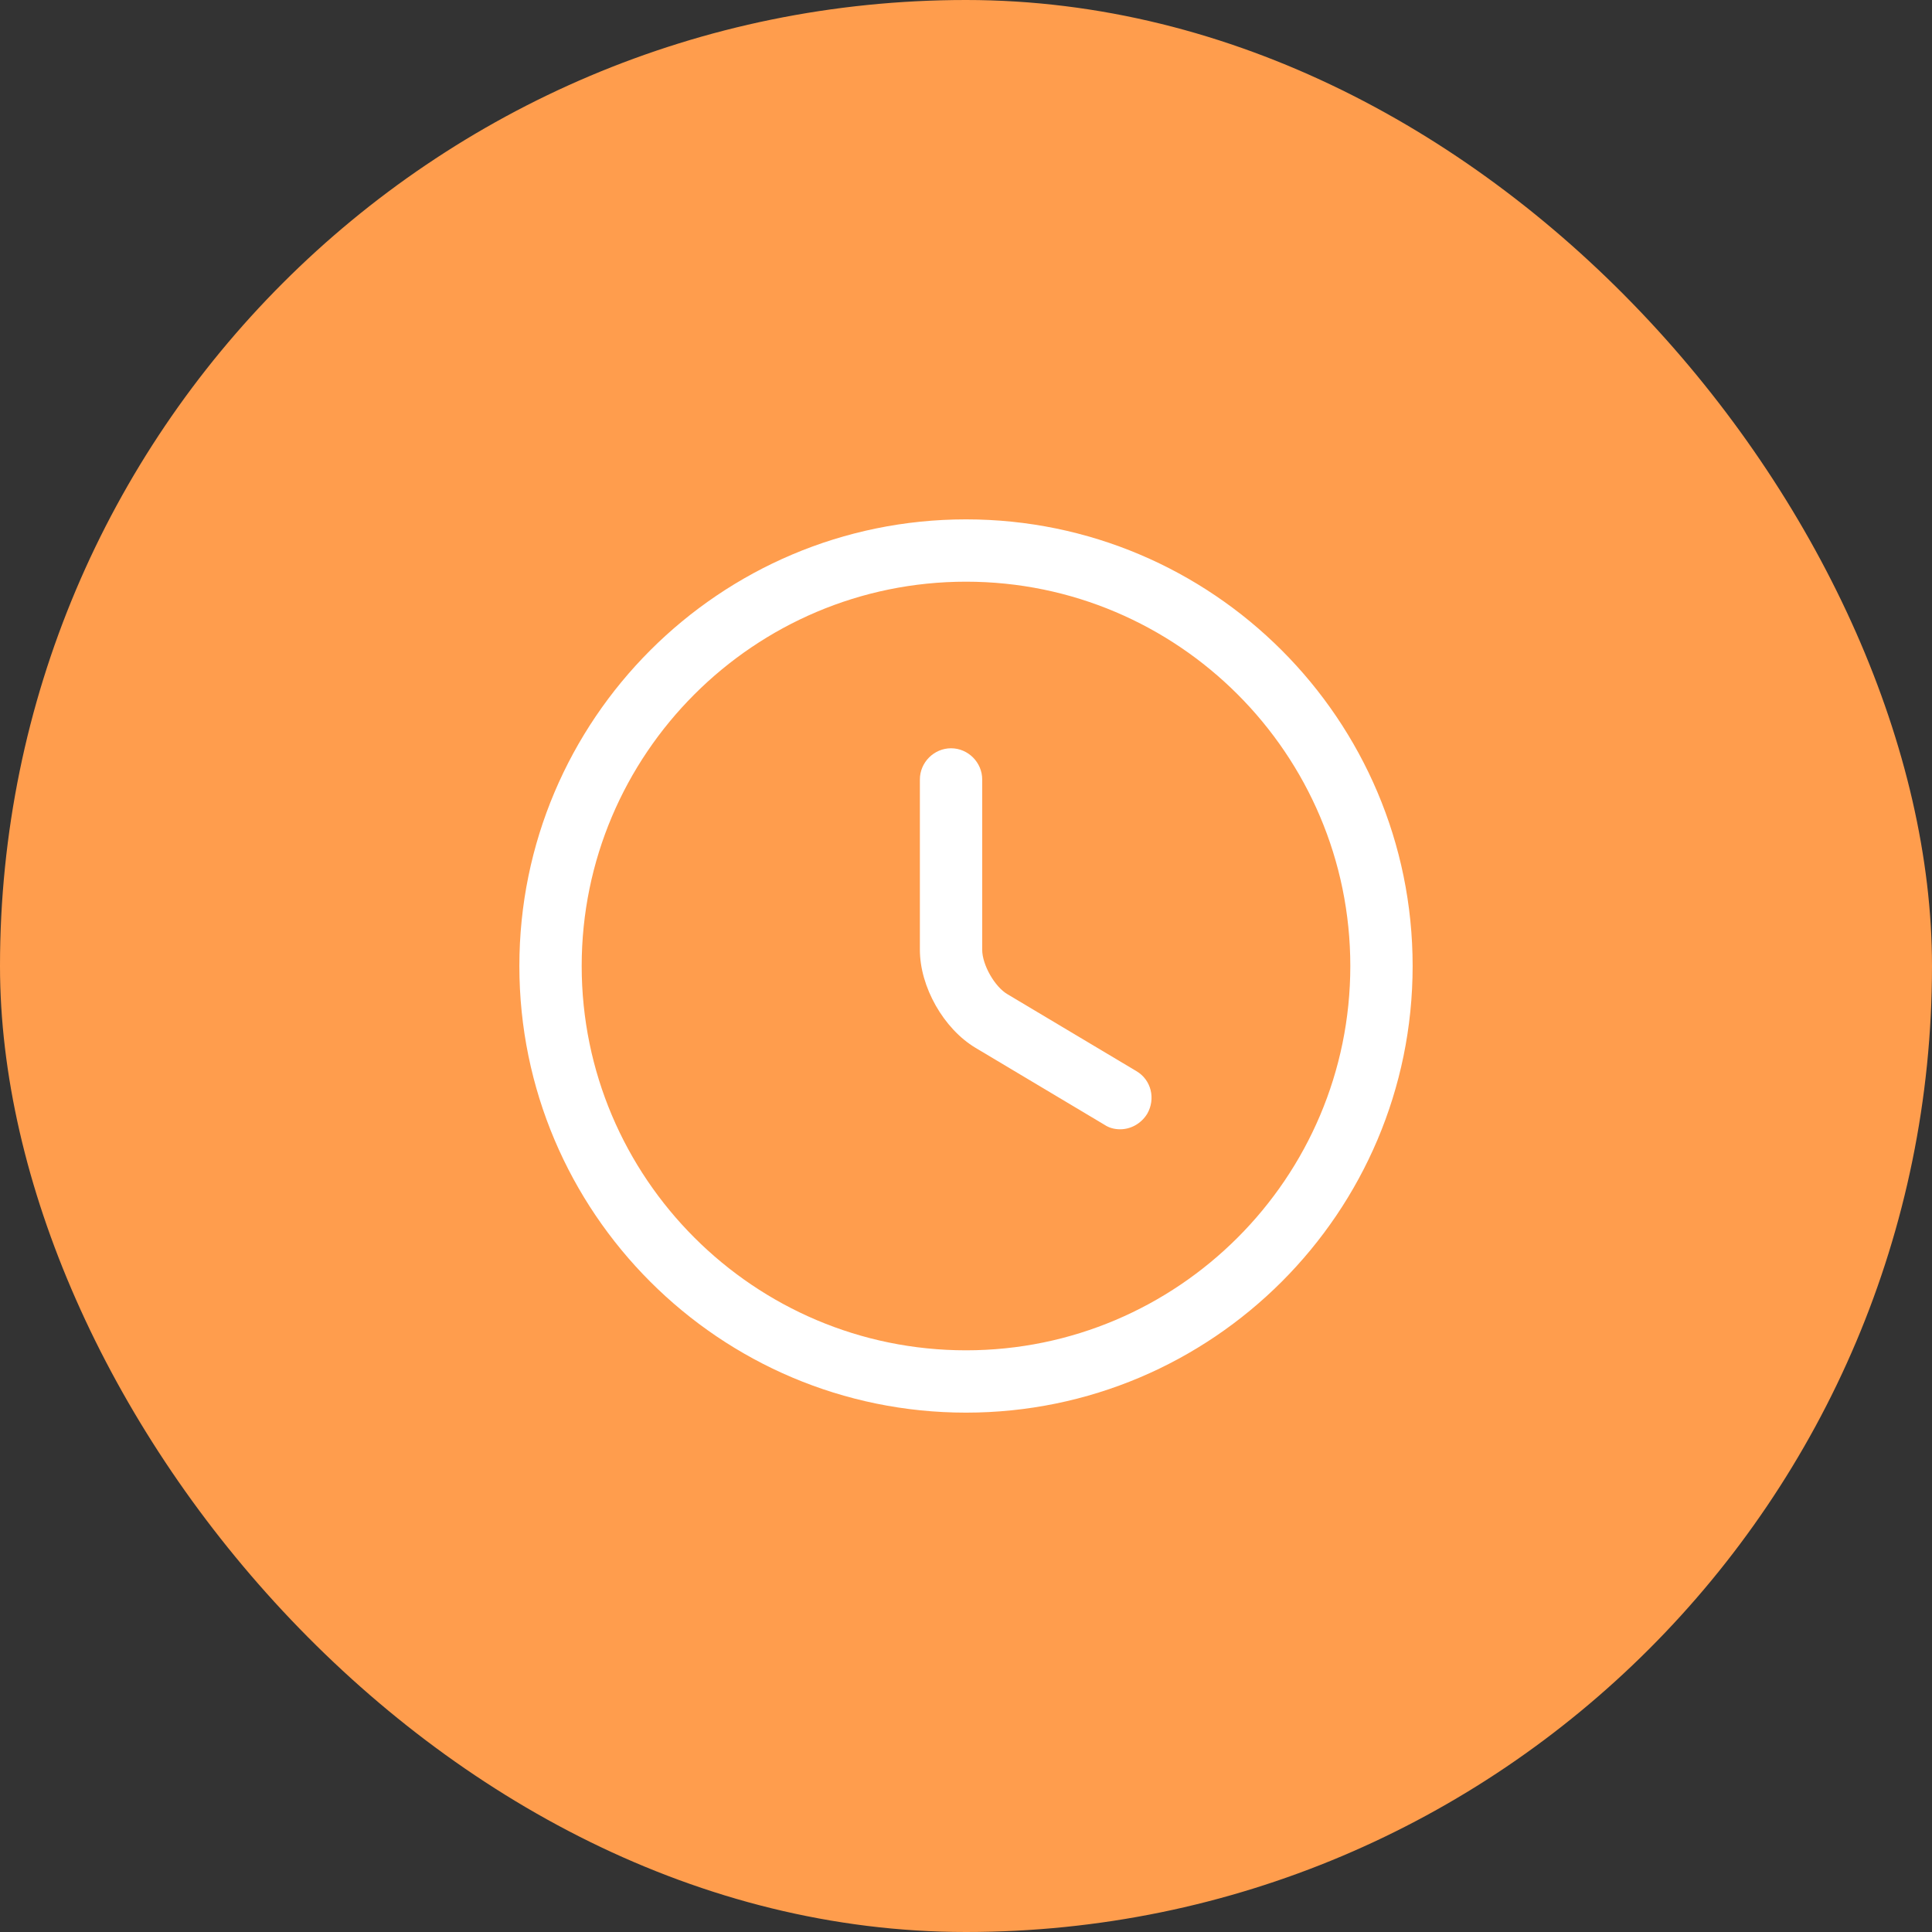
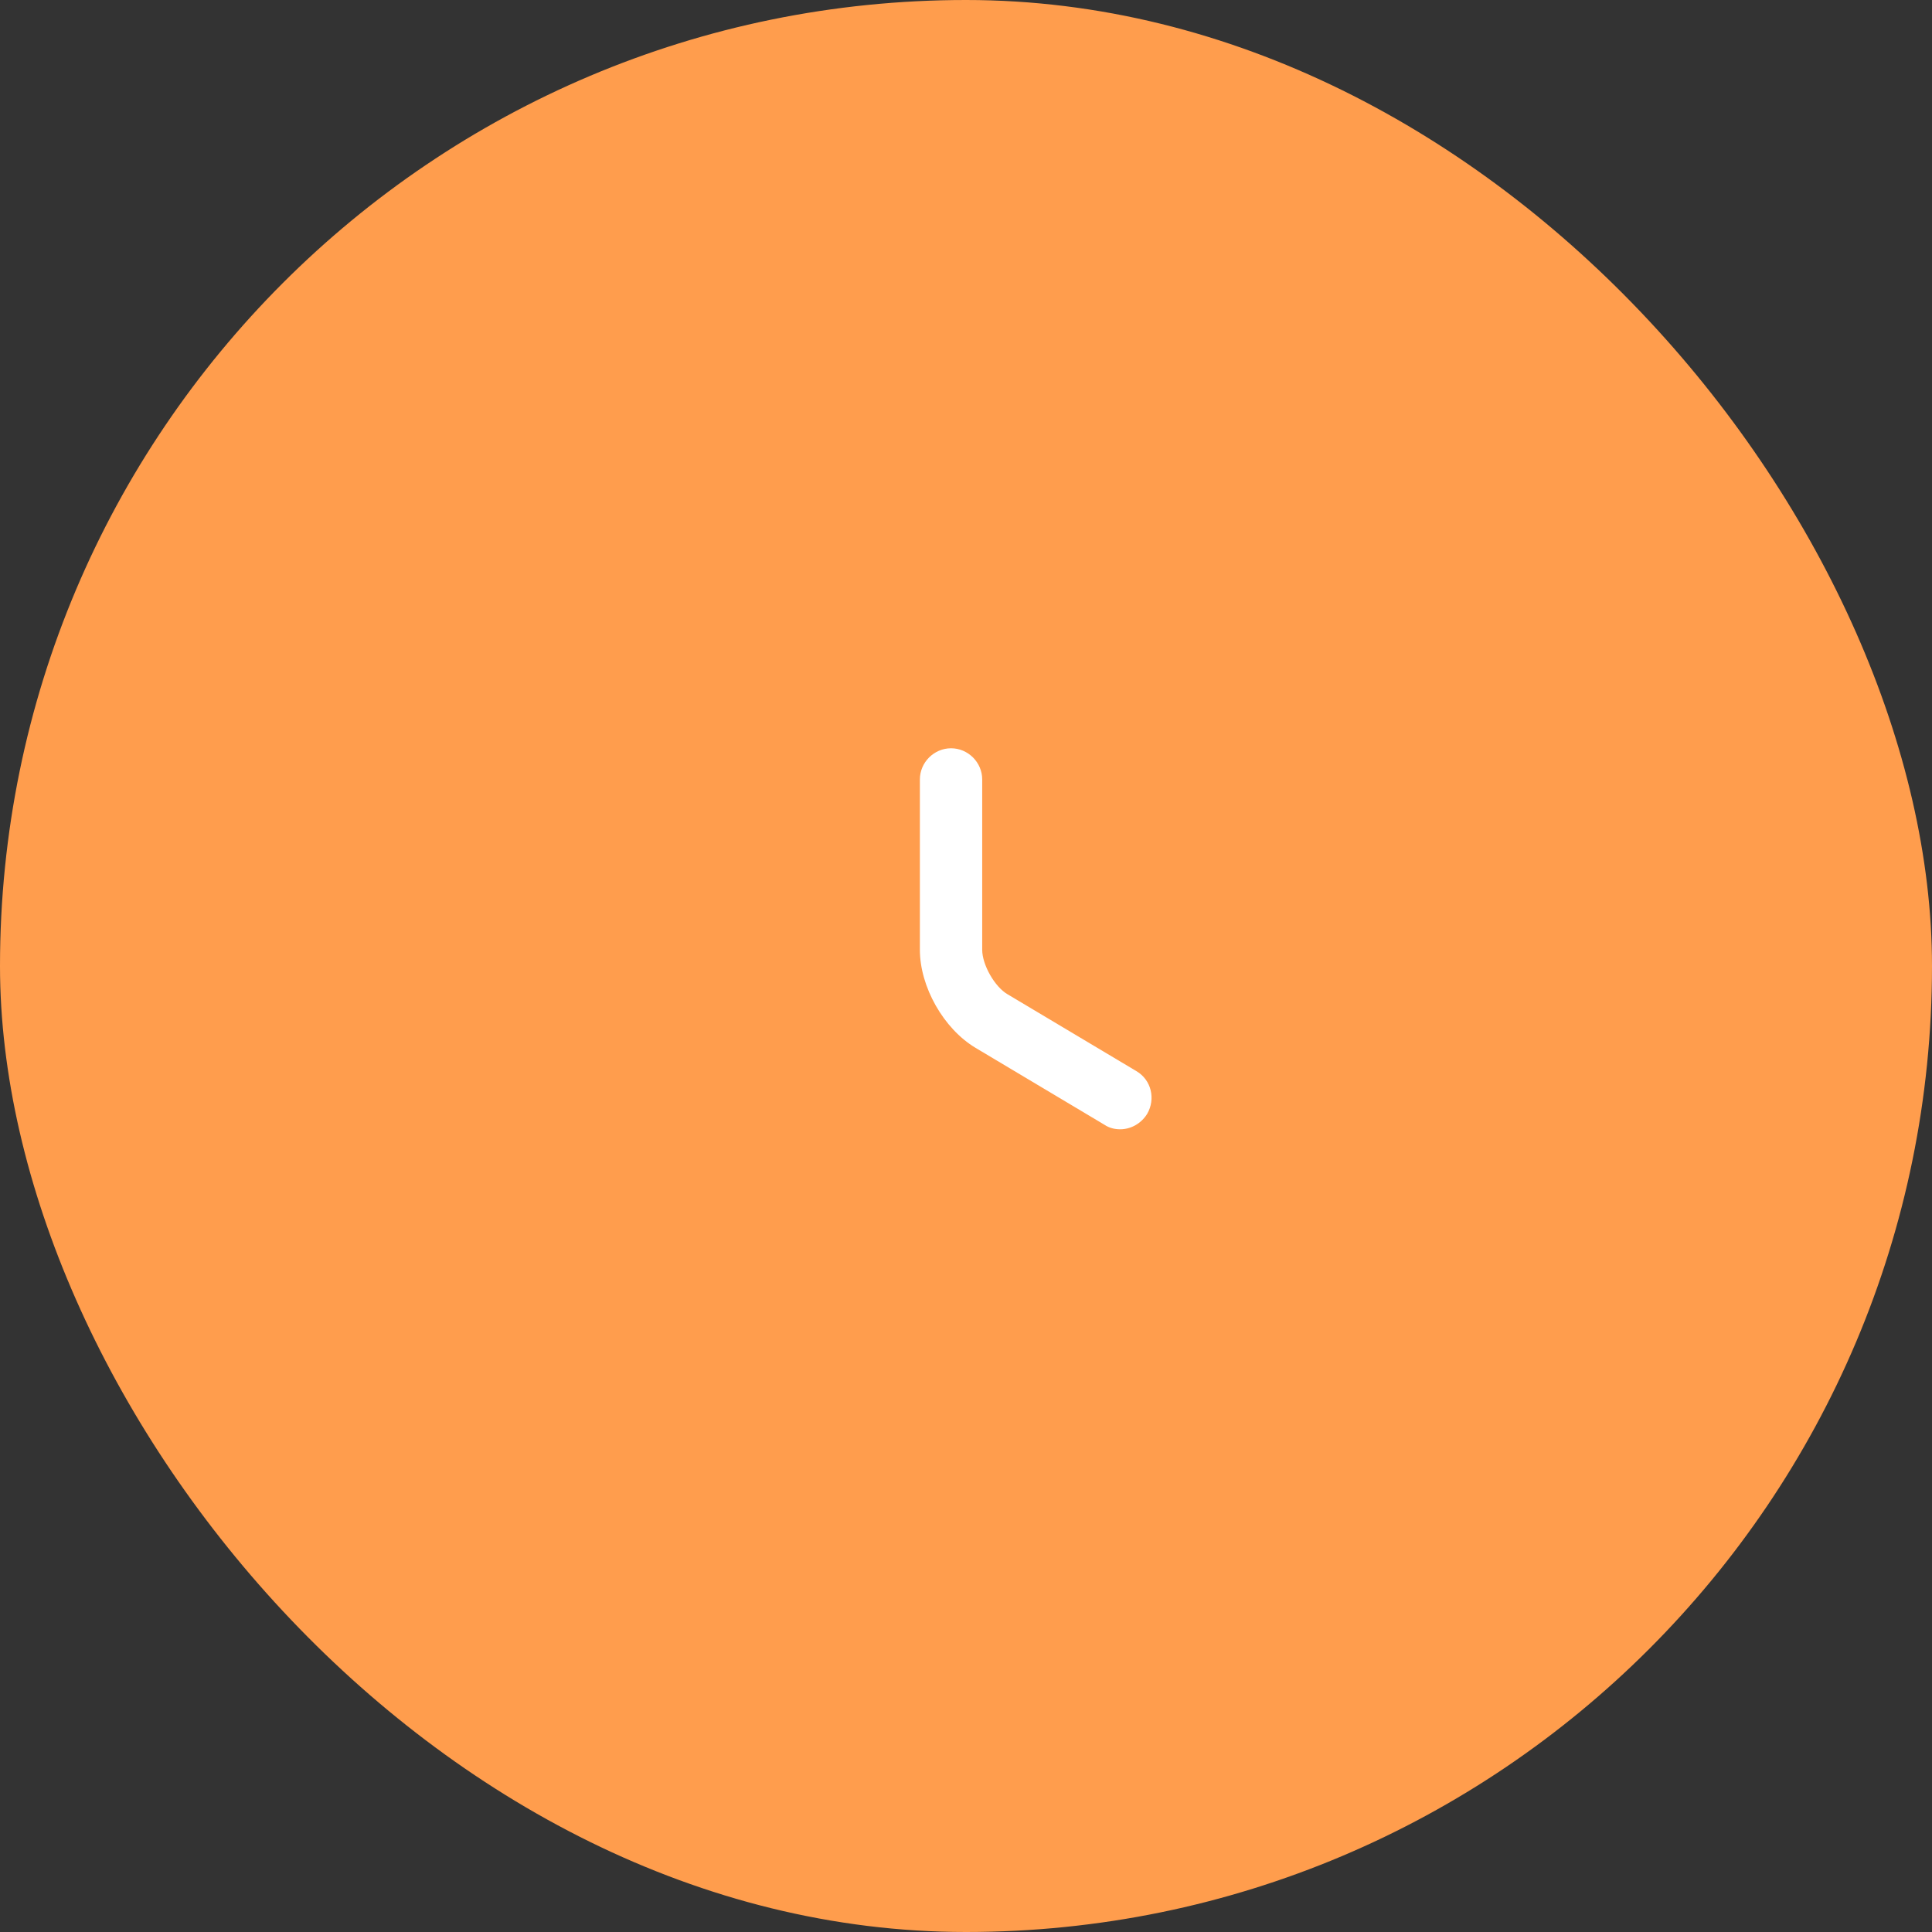
<svg xmlns="http://www.w3.org/2000/svg" width="62" height="62" viewBox="0 0 62 62" fill="none">
  <rect x="0" y="0" width="62" height="62" fill="#333333" stroke="none" />
  <rect width="62" height="62" rx="31" fill="#FF9D4D" />
-   <path d="M31 45.333C23.093 45.333 16.667 38.907 16.667 31C16.667 23.093 23.093 16.667 31 16.667C38.907 16.667 45.333 23.093 45.333 31C45.333 38.907 38.907 45.333 31 45.333ZM31 18.667C24.2 18.667 18.667 24.2 18.667 31C18.667 37.8 24.2 43.333 31 43.333C37.8 43.333 43.333 37.8 43.333 31C43.333 24.2 37.8 18.667 31 18.667Z" fill="white" />
  <path d="M35.947 36.24C35.773 36.24 35.6 36.2 35.44 36.093L31.307 33.627C30.28 33.013 29.52 31.667 29.52 30.48V25.013C29.52 24.467 29.973 24.013 30.52 24.013C31.067 24.013 31.52 24.467 31.52 25.013V30.48C31.52 30.96 31.92 31.667 32.333 31.907L36.467 34.373C36.947 34.653 37.093 35.267 36.813 35.747C36.613 36.067 36.28 36.24 35.947 36.24Z" fill="white" />
</svg>